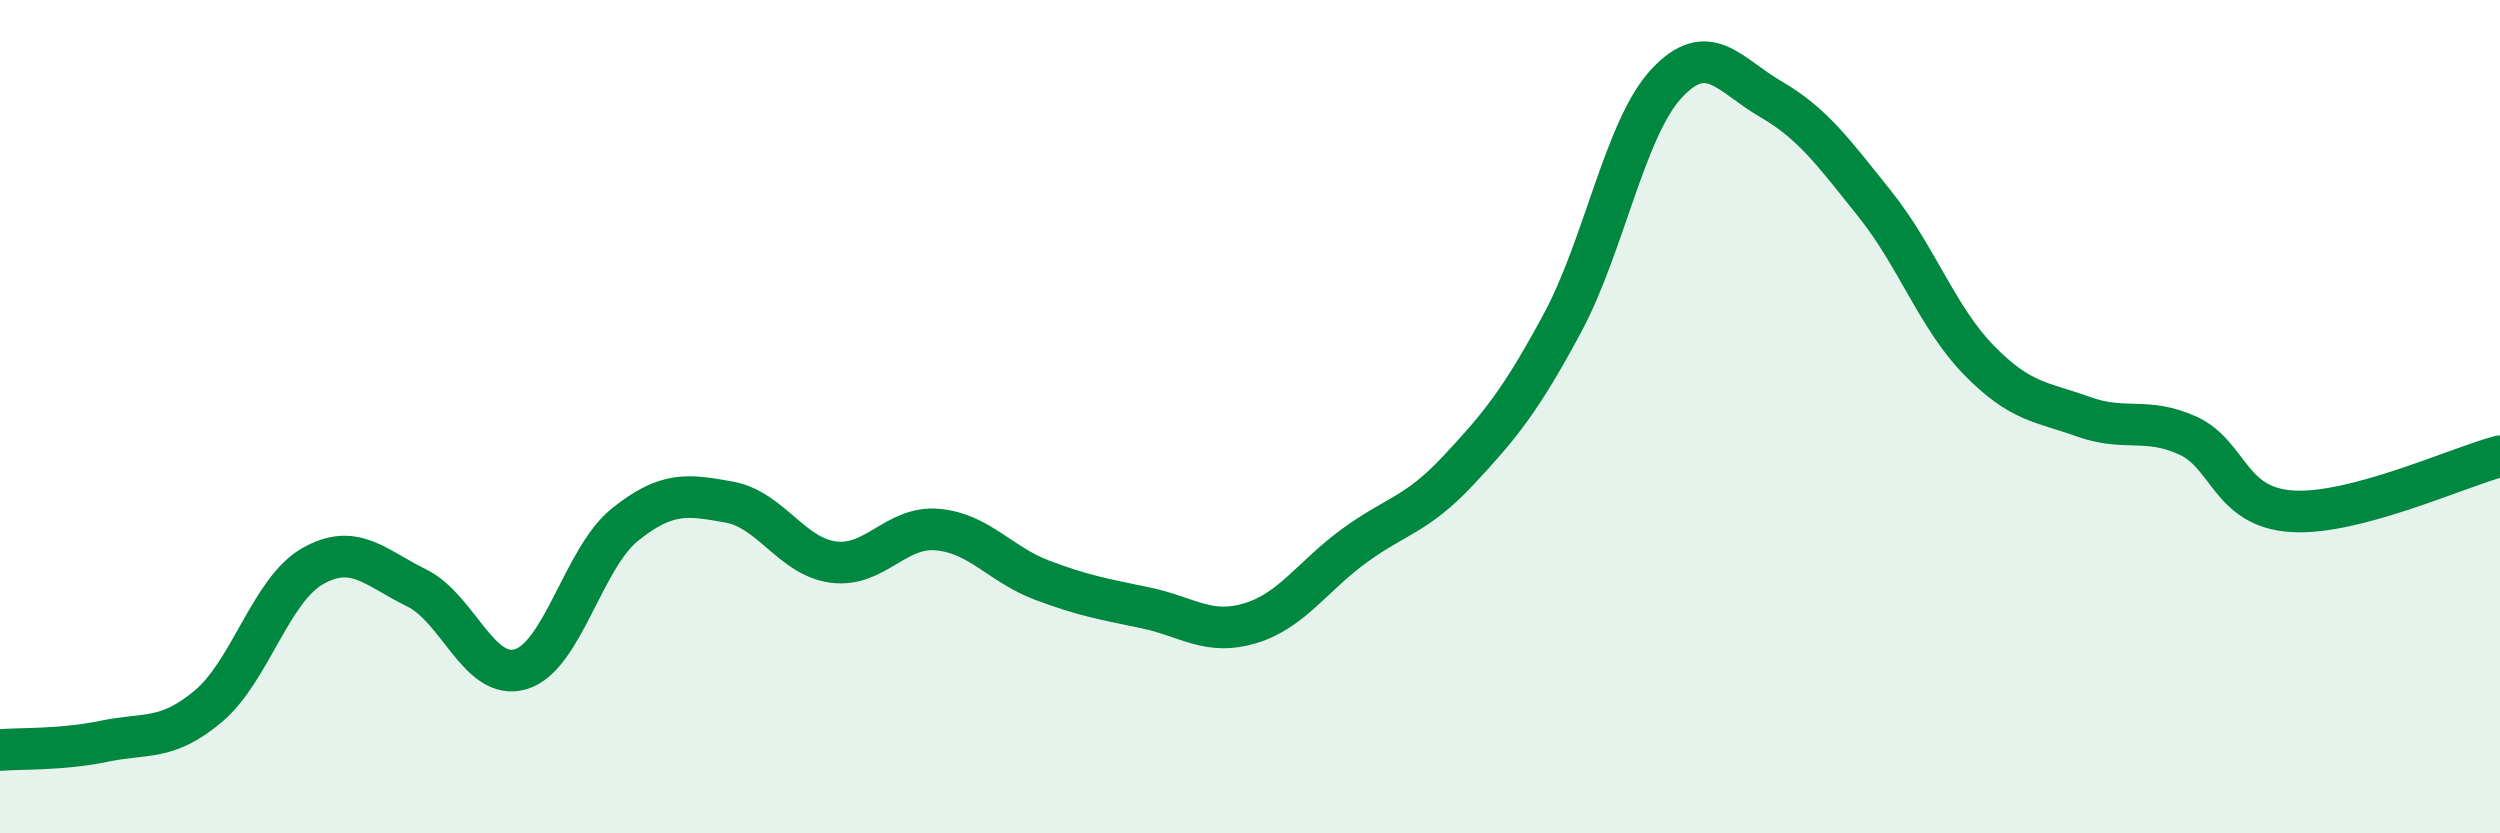
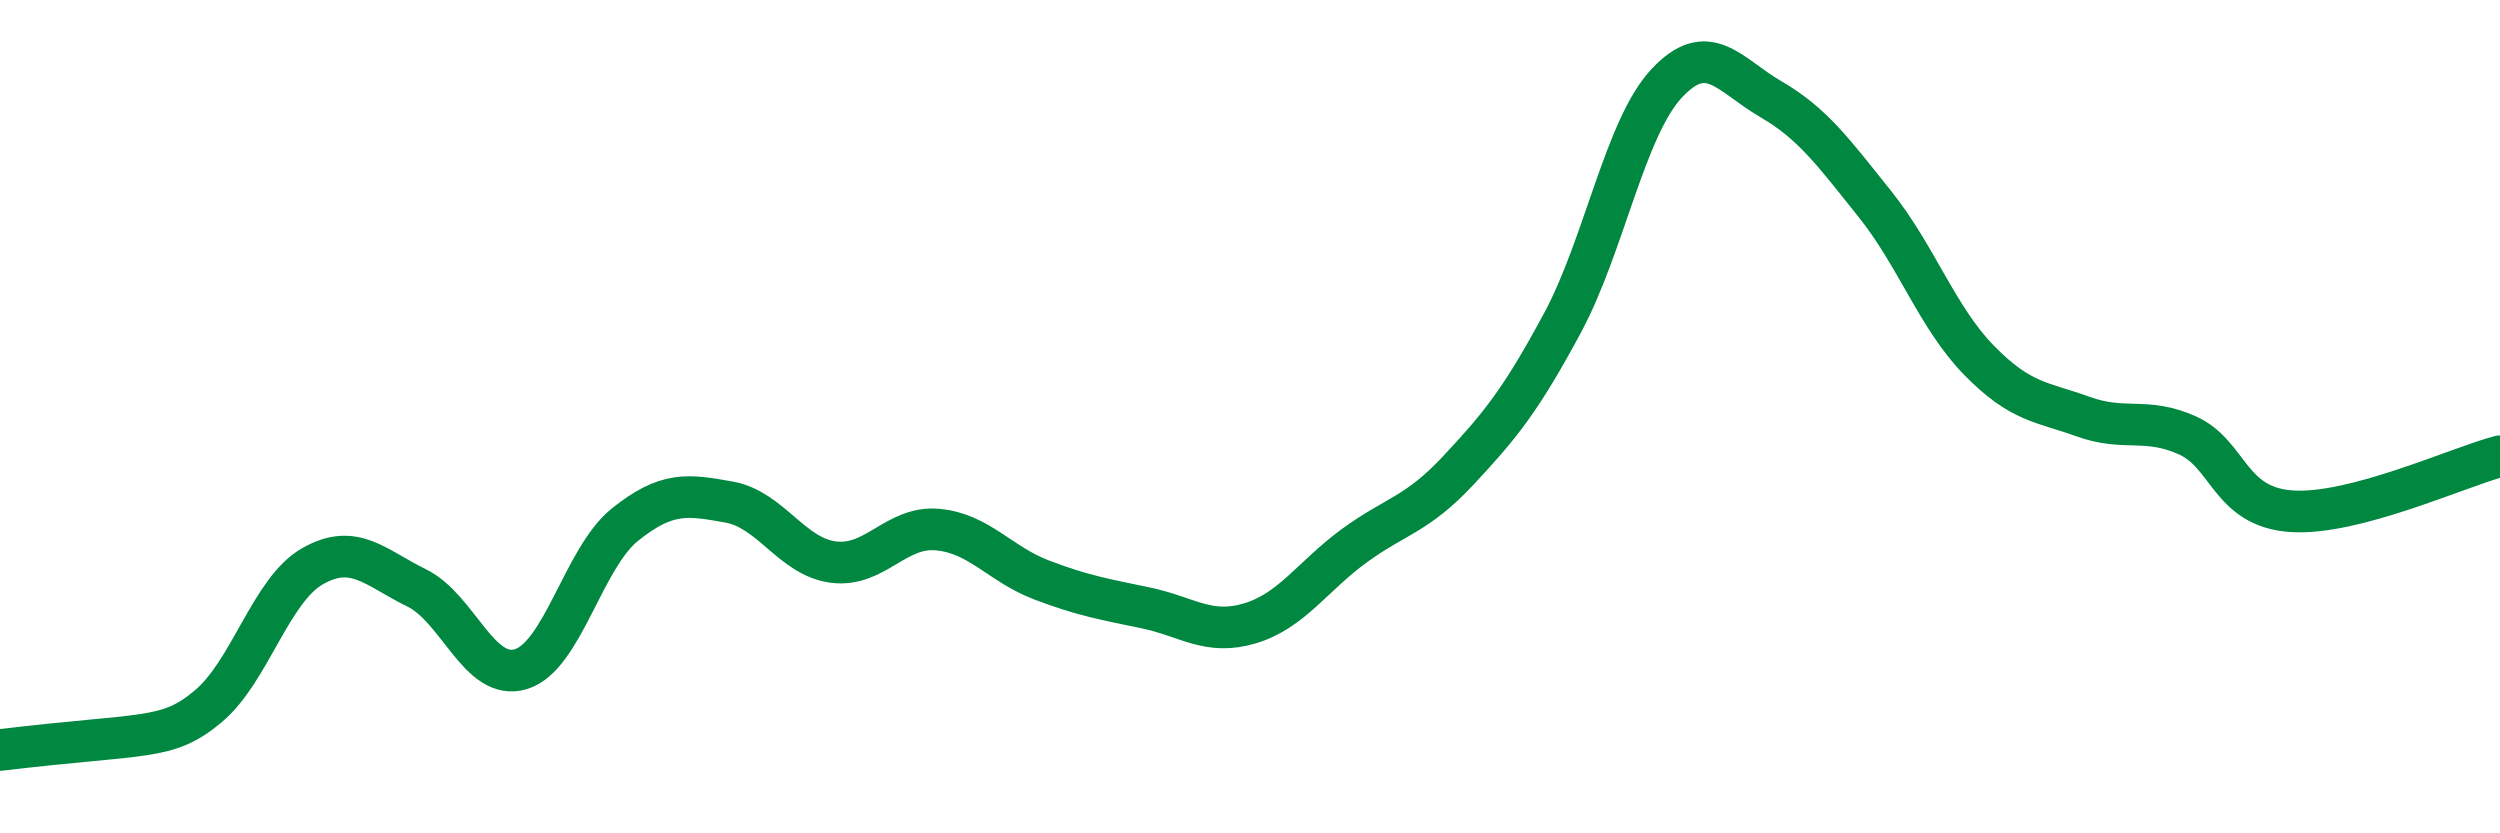
<svg xmlns="http://www.w3.org/2000/svg" width="60" height="20" viewBox="0 0 60 20">
-   <path d="M 0,18 C 0.5,17.96 1.5,18 2.5,17.79 C 3.5,17.58 4,17.79 5,16.95 C 6,16.11 6.5,14.16 7.5,13.59 C 8.5,13.02 9,13.62 10,14.11 C 11,14.6 11.5,16.36 12.5,16.06 C 13.5,15.76 14,13.39 15,12.59 C 16,11.79 16.5,11.87 17.5,12.05 C 18.5,12.23 19,13.36 20,13.49 C 21,13.62 21.5,12.62 22.5,12.71 C 23.5,12.8 24,13.54 25,13.92 C 26,14.3 26.5,14.38 27.5,14.59 C 28.5,14.8 29,15.26 30,14.96 C 31,14.66 31.5,13.83 32.5,13.1 C 33.5,12.37 34,12.36 35,11.29 C 36,10.22 36.5,9.61 37.5,7.75 C 38.5,5.89 39,3.07 40,2 C 41,0.93 41.5,1.8 42.5,2.38 C 43.5,2.96 44,3.65 45,4.9 C 46,6.15 46.5,7.63 47.5,8.65 C 48.5,9.67 49,9.64 50,10 C 51,10.36 51.5,10 52.5,10.45 C 53.5,10.9 53.5,12.17 55,12.27 C 56.5,12.37 59,11.21 60,10.95L60 20L0 20Z" fill="#008740" opacity="0.1" stroke-linecap="round" stroke-linejoin="round" />
-   <path d="M 0,18 C 0.5,17.96 1.5,18 2.5,17.79 C 3.5,17.58 4,17.79 5,16.95 C 6,16.11 6.5,14.16 7.5,13.59 C 8.5,13.02 9,13.62 10,14.11 C 11,14.6 11.5,16.36 12.5,16.06 C 13.5,15.76 14,13.39 15,12.59 C 16,11.79 16.5,11.87 17.5,12.05 C 18.5,12.23 19,13.36 20,13.49 C 21,13.62 21.5,12.62 22.5,12.71 C 23.5,12.8 24,13.54 25,13.92 C 26,14.3 26.5,14.38 27.5,14.59 C 28.5,14.8 29,15.26 30,14.96 C 31,14.66 31.5,13.83 32.5,13.1 C 33.5,12.37 34,12.36 35,11.29 C 36,10.22 36.5,9.61 37.5,7.75 C 38.5,5.89 39,3.07 40,2 C 41,0.93 41.5,1.8 42.5,2.38 C 43.5,2.96 44,3.65 45,4.9 C 46,6.15 46.5,7.63 47.5,8.65 C 48.5,9.67 49,9.64 50,10 C 51,10.36 51.5,10 52.5,10.45 C 53.5,10.9 53.5,12.17 55,12.27 C 56.5,12.37 59,11.21 60,10.95" stroke="#008740" stroke-width="1" fill="none" stroke-linecap="round" stroke-linejoin="round" />
+   <path d="M 0,18 C 3.5,17.58 4,17.79 5,16.95 C 6,16.11 6.5,14.16 7.5,13.59 C 8.5,13.02 9,13.62 10,14.11 C 11,14.6 11.5,16.36 12.5,16.06 C 13.5,15.76 14,13.39 15,12.59 C 16,11.79 16.5,11.87 17.5,12.05 C 18.5,12.23 19,13.36 20,13.49 C 21,13.62 21.5,12.62 22.5,12.71 C 23.5,12.8 24,13.54 25,13.92 C 26,14.3 26.5,14.38 27.5,14.59 C 28.5,14.8 29,15.26 30,14.96 C 31,14.66 31.5,13.83 32.5,13.1 C 33.5,12.37 34,12.36 35,11.29 C 36,10.22 36.5,9.61 37.5,7.75 C 38.5,5.89 39,3.07 40,2 C 41,0.93 41.5,1.8 42.5,2.38 C 43.5,2.96 44,3.65 45,4.9 C 46,6.15 46.5,7.63 47.5,8.65 C 48.5,9.67 49,9.64 50,10 C 51,10.36 51.5,10 52.5,10.45 C 53.5,10.9 53.5,12.17 55,12.27 C 56.5,12.37 59,11.21 60,10.95" stroke="#008740" stroke-width="1" fill="none" stroke-linecap="round" stroke-linejoin="round" />
</svg>